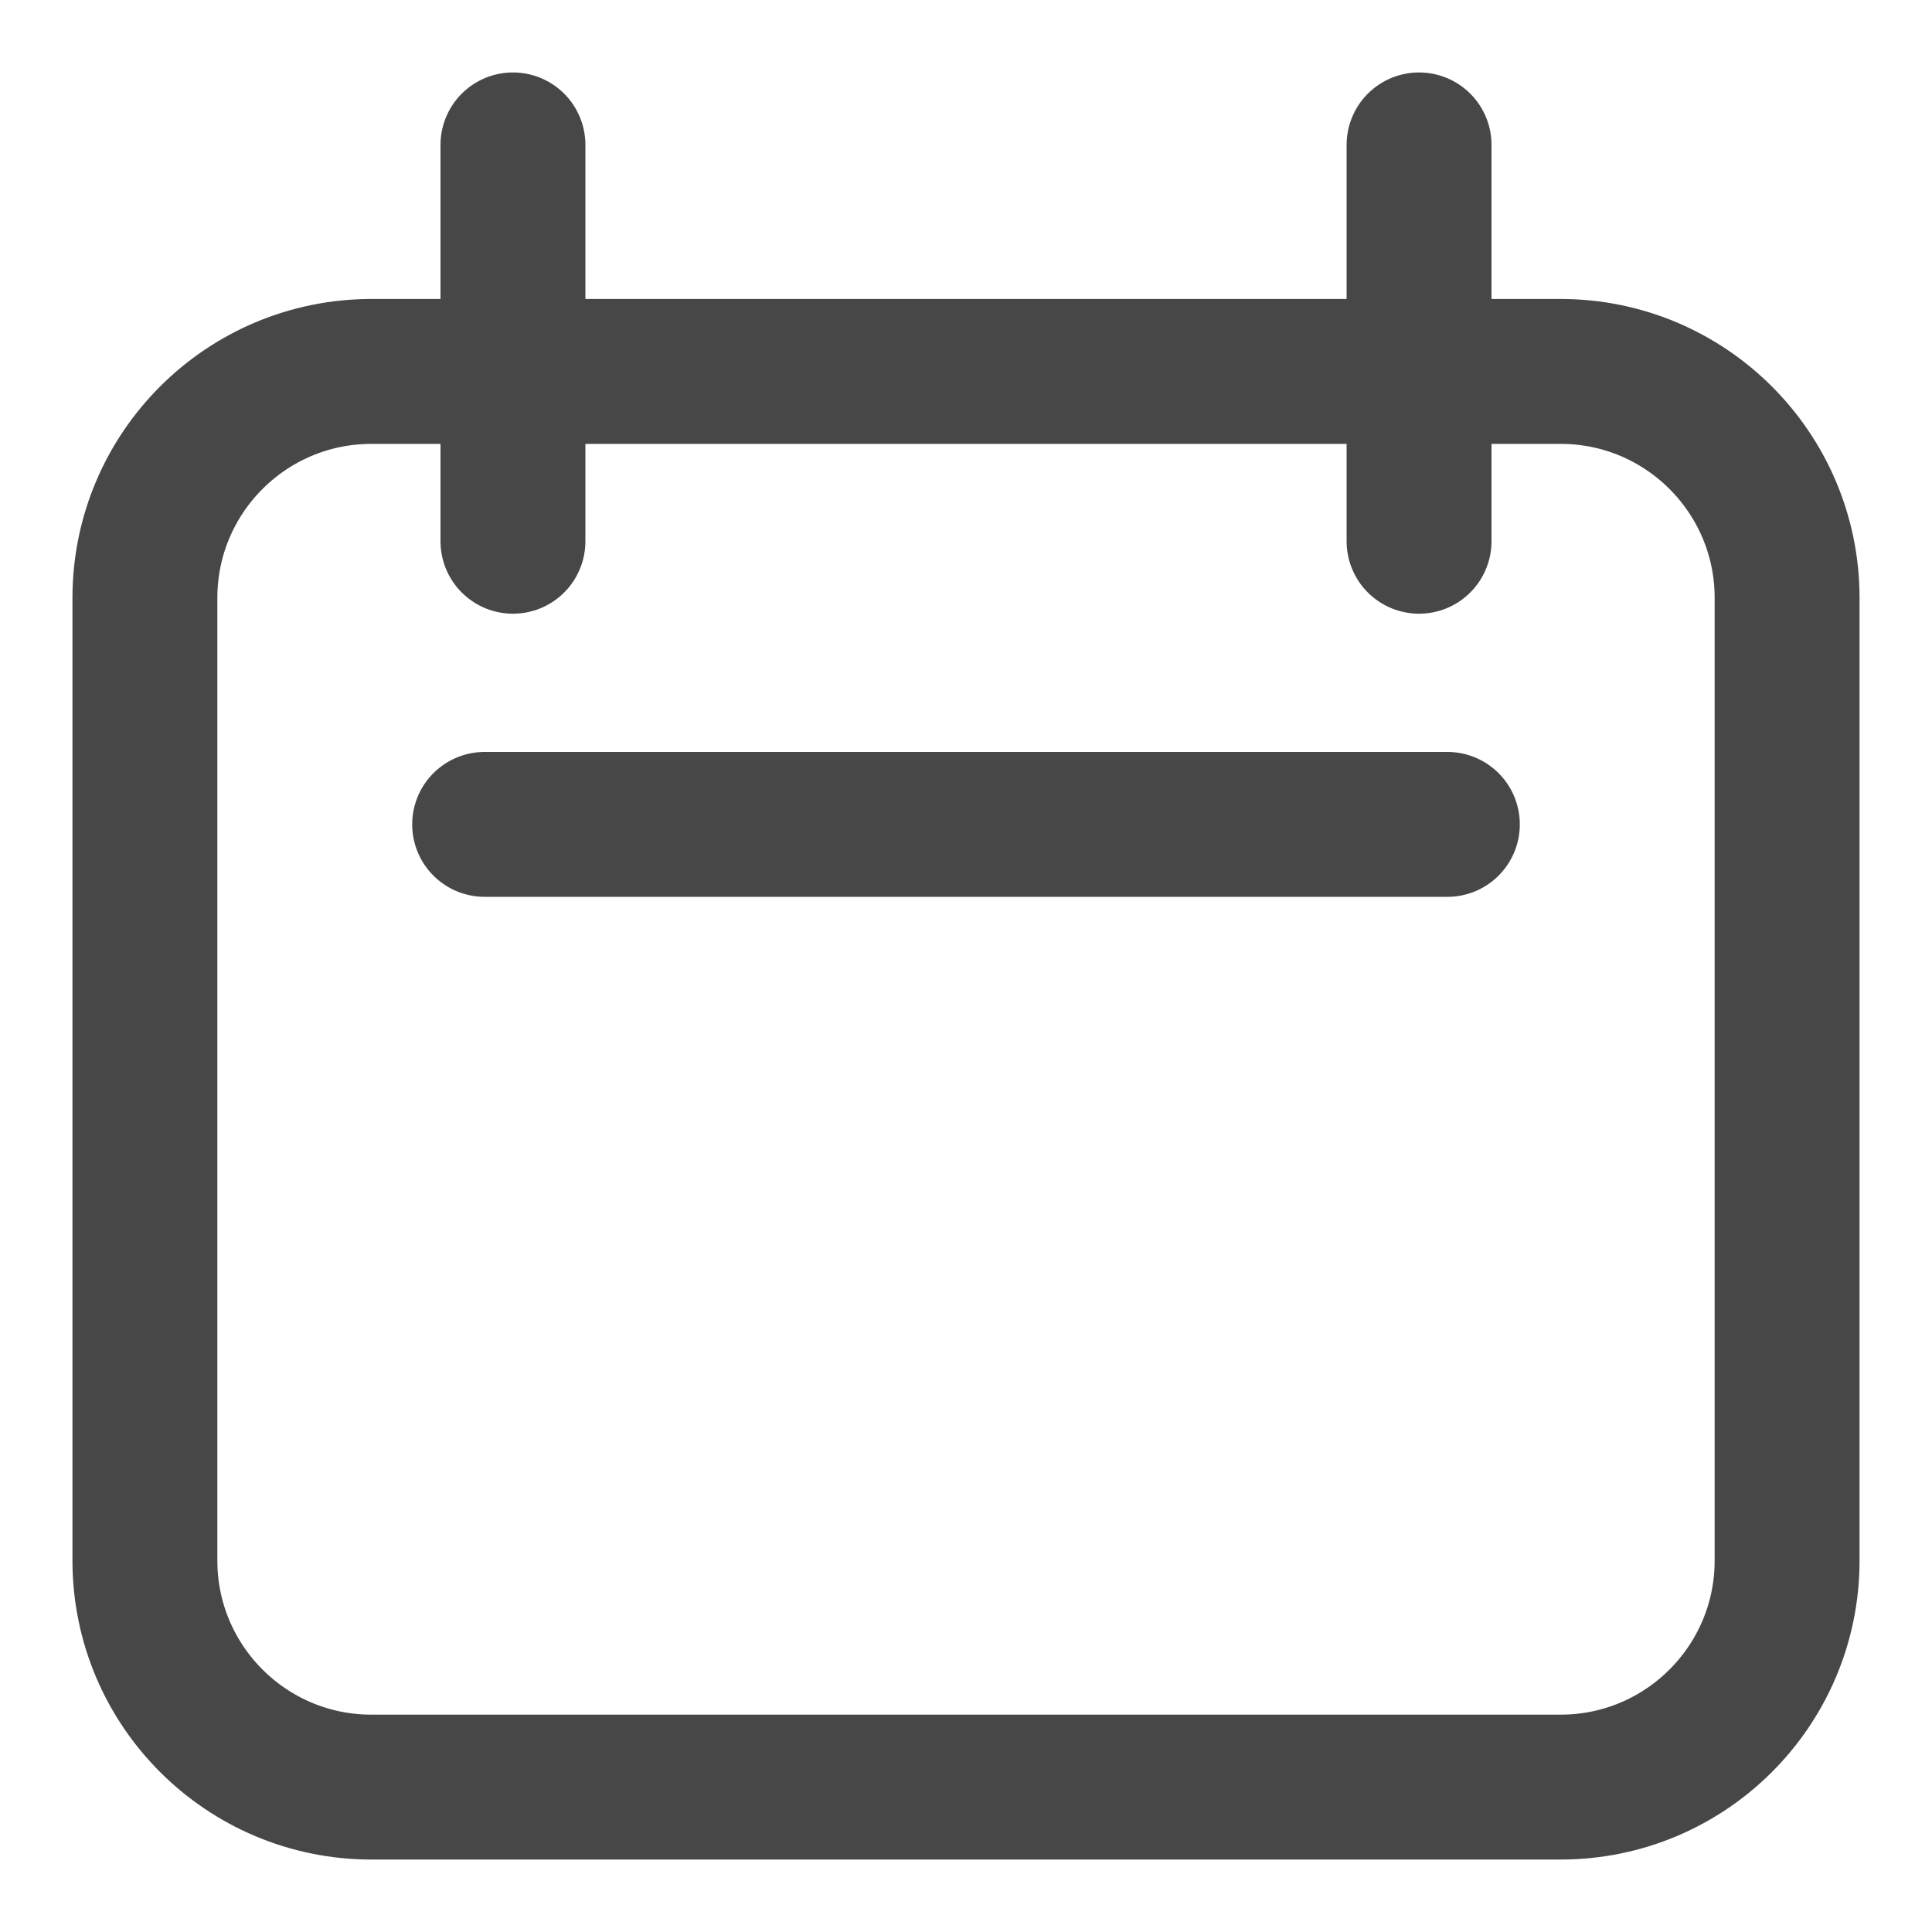
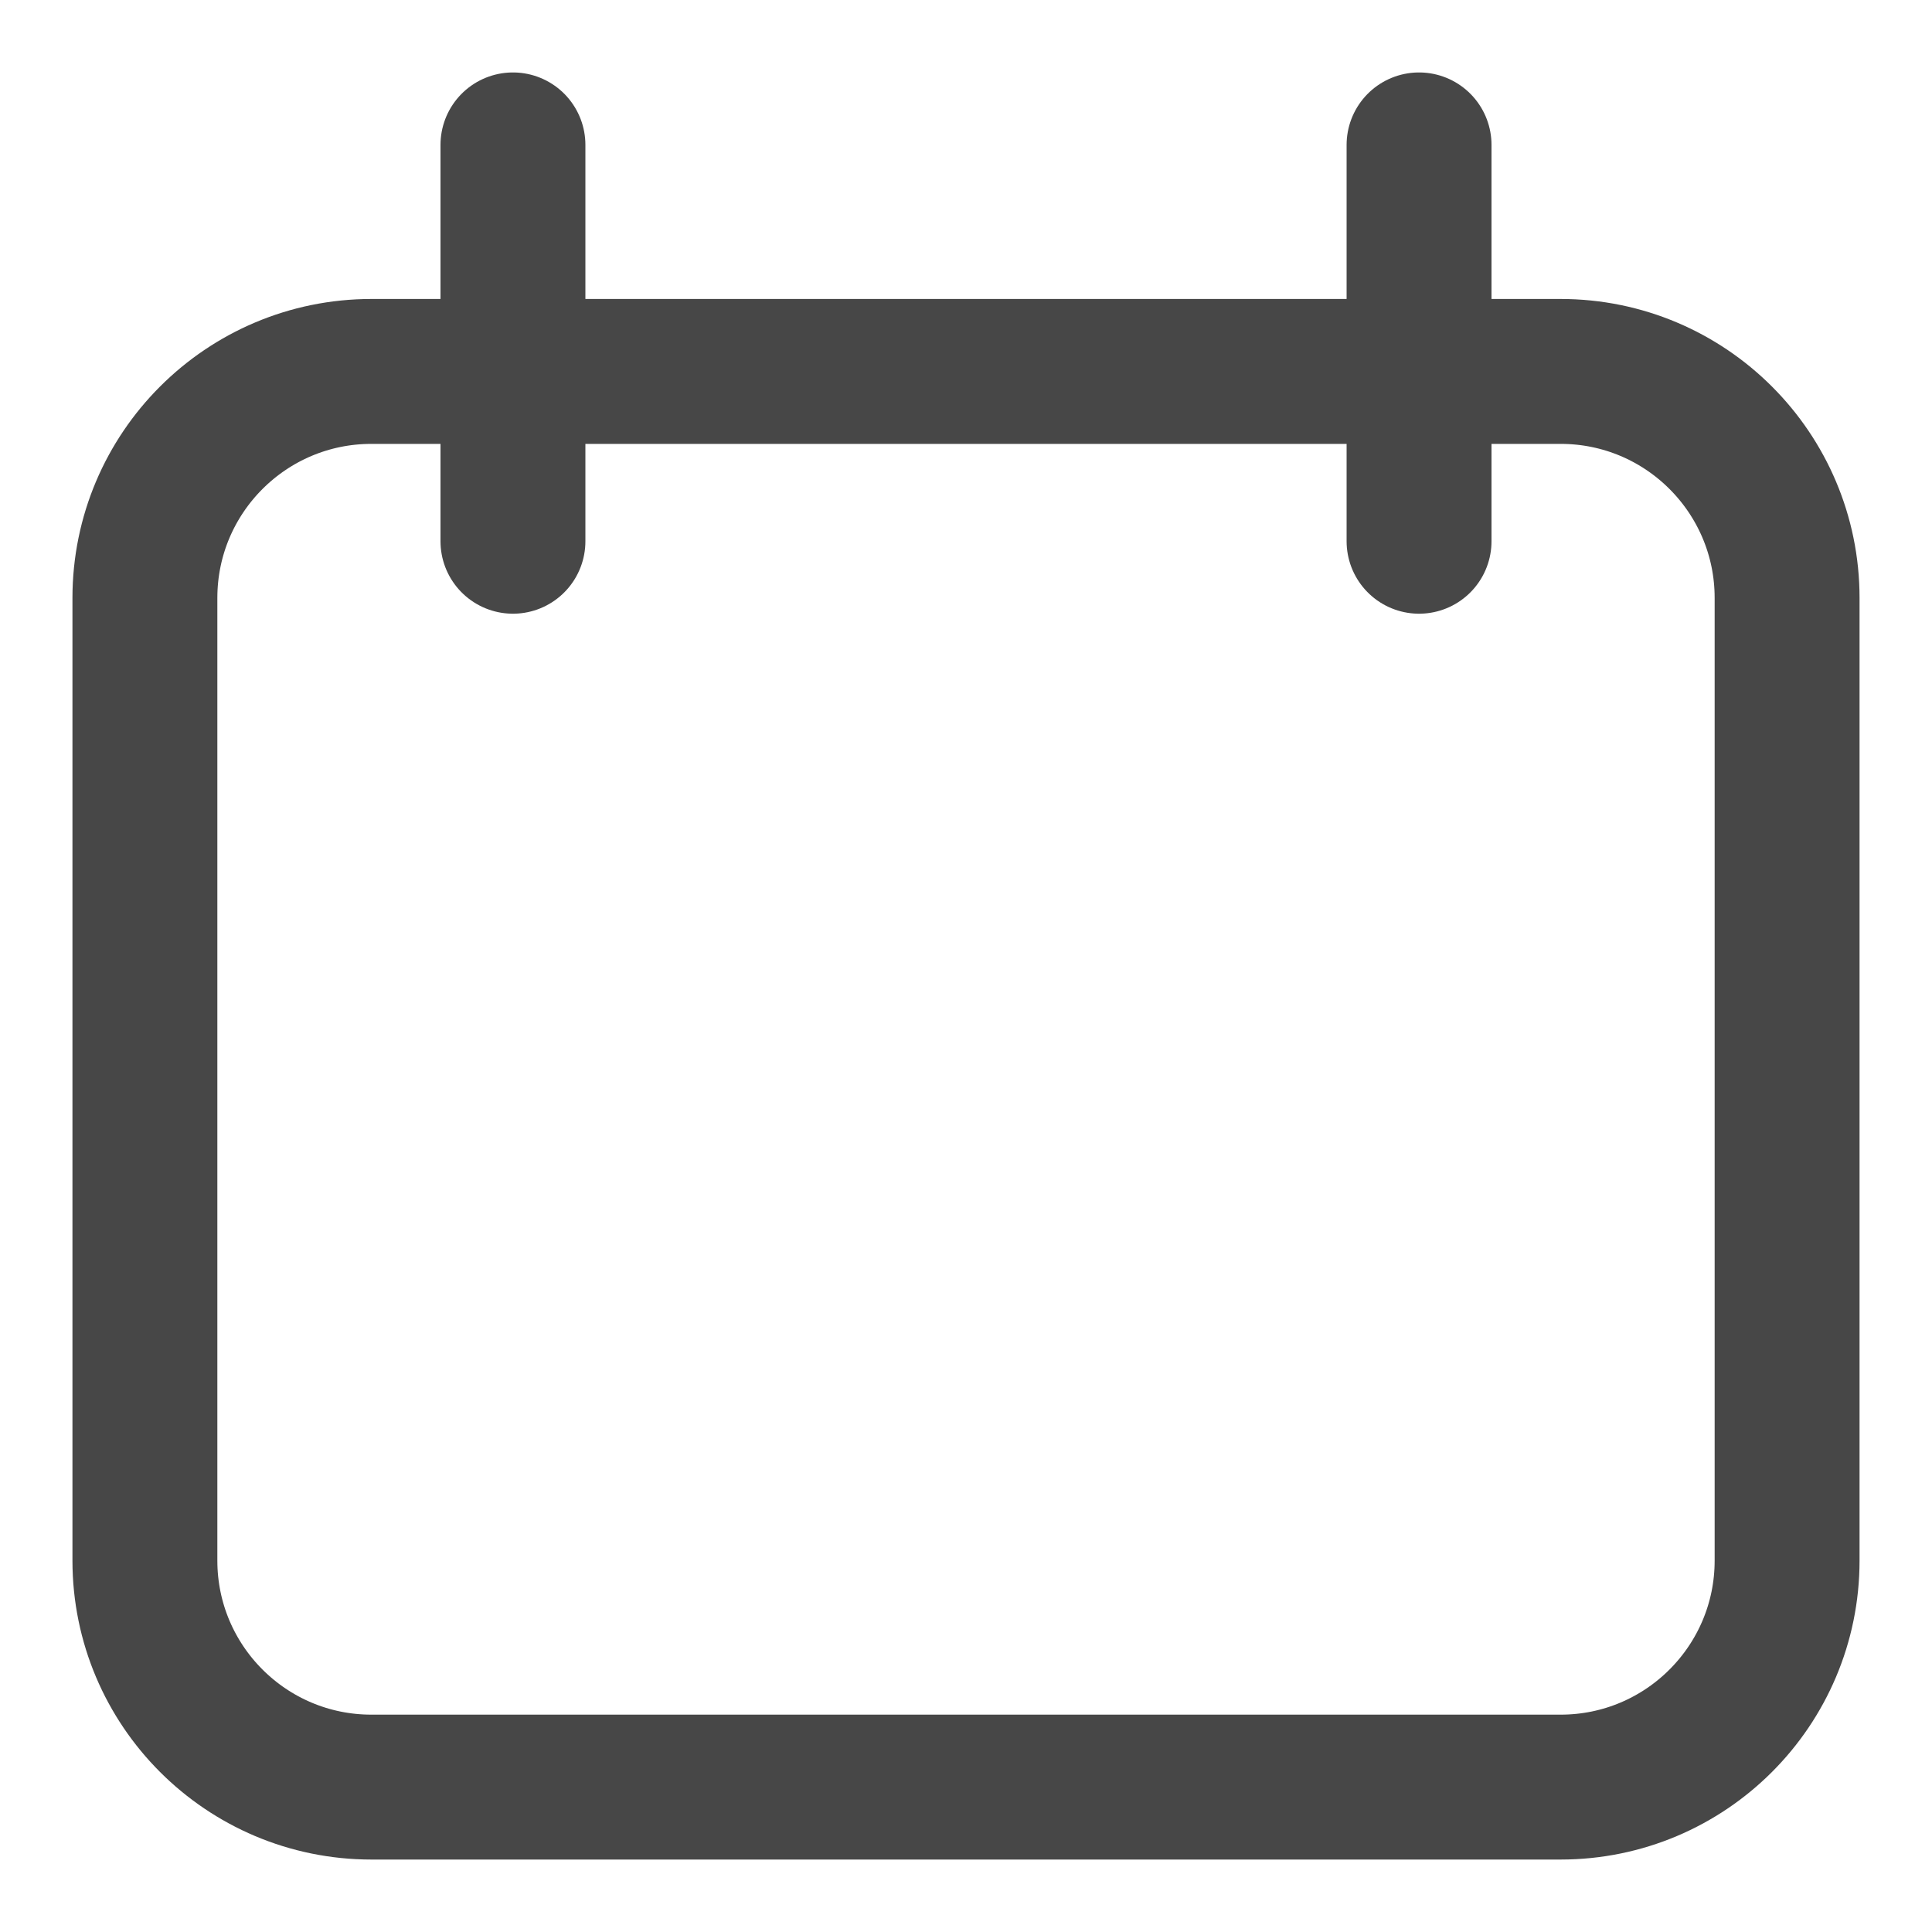
<svg xmlns="http://www.w3.org/2000/svg" width="20" height="20" viewBox="0 0 20 20" fill="none">
-   <path d="M5.31 1.5V5.603M14.69 1.5V5.603M5.017 8.534H14.983M1.5 6.19C1.5 4.895 2.55 3.845 3.845 3.845H16.155C17.45 3.845 18.5 4.895 18.5 6.19V16.155C18.5 17.45 17.45 18.5 16.155 18.5H3.845C2.55 18.5 1.5 17.45 1.5 16.155V6.19Z" stroke="#474747" stroke-width="1.5" stroke-linecap="round" stroke-linejoin="round" />
+   <path d="M5.31 1.5V5.603M14.69 1.5V5.603M5.017 8.534M1.5 6.19C1.5 4.895 2.55 3.845 3.845 3.845H16.155C17.45 3.845 18.5 4.895 18.5 6.19V16.155C18.5 17.45 17.45 18.5 16.155 18.5H3.845C2.55 18.5 1.5 17.45 1.5 16.155V6.19Z" stroke="#474747" stroke-width="1.5" stroke-linecap="round" stroke-linejoin="round" />
</svg>